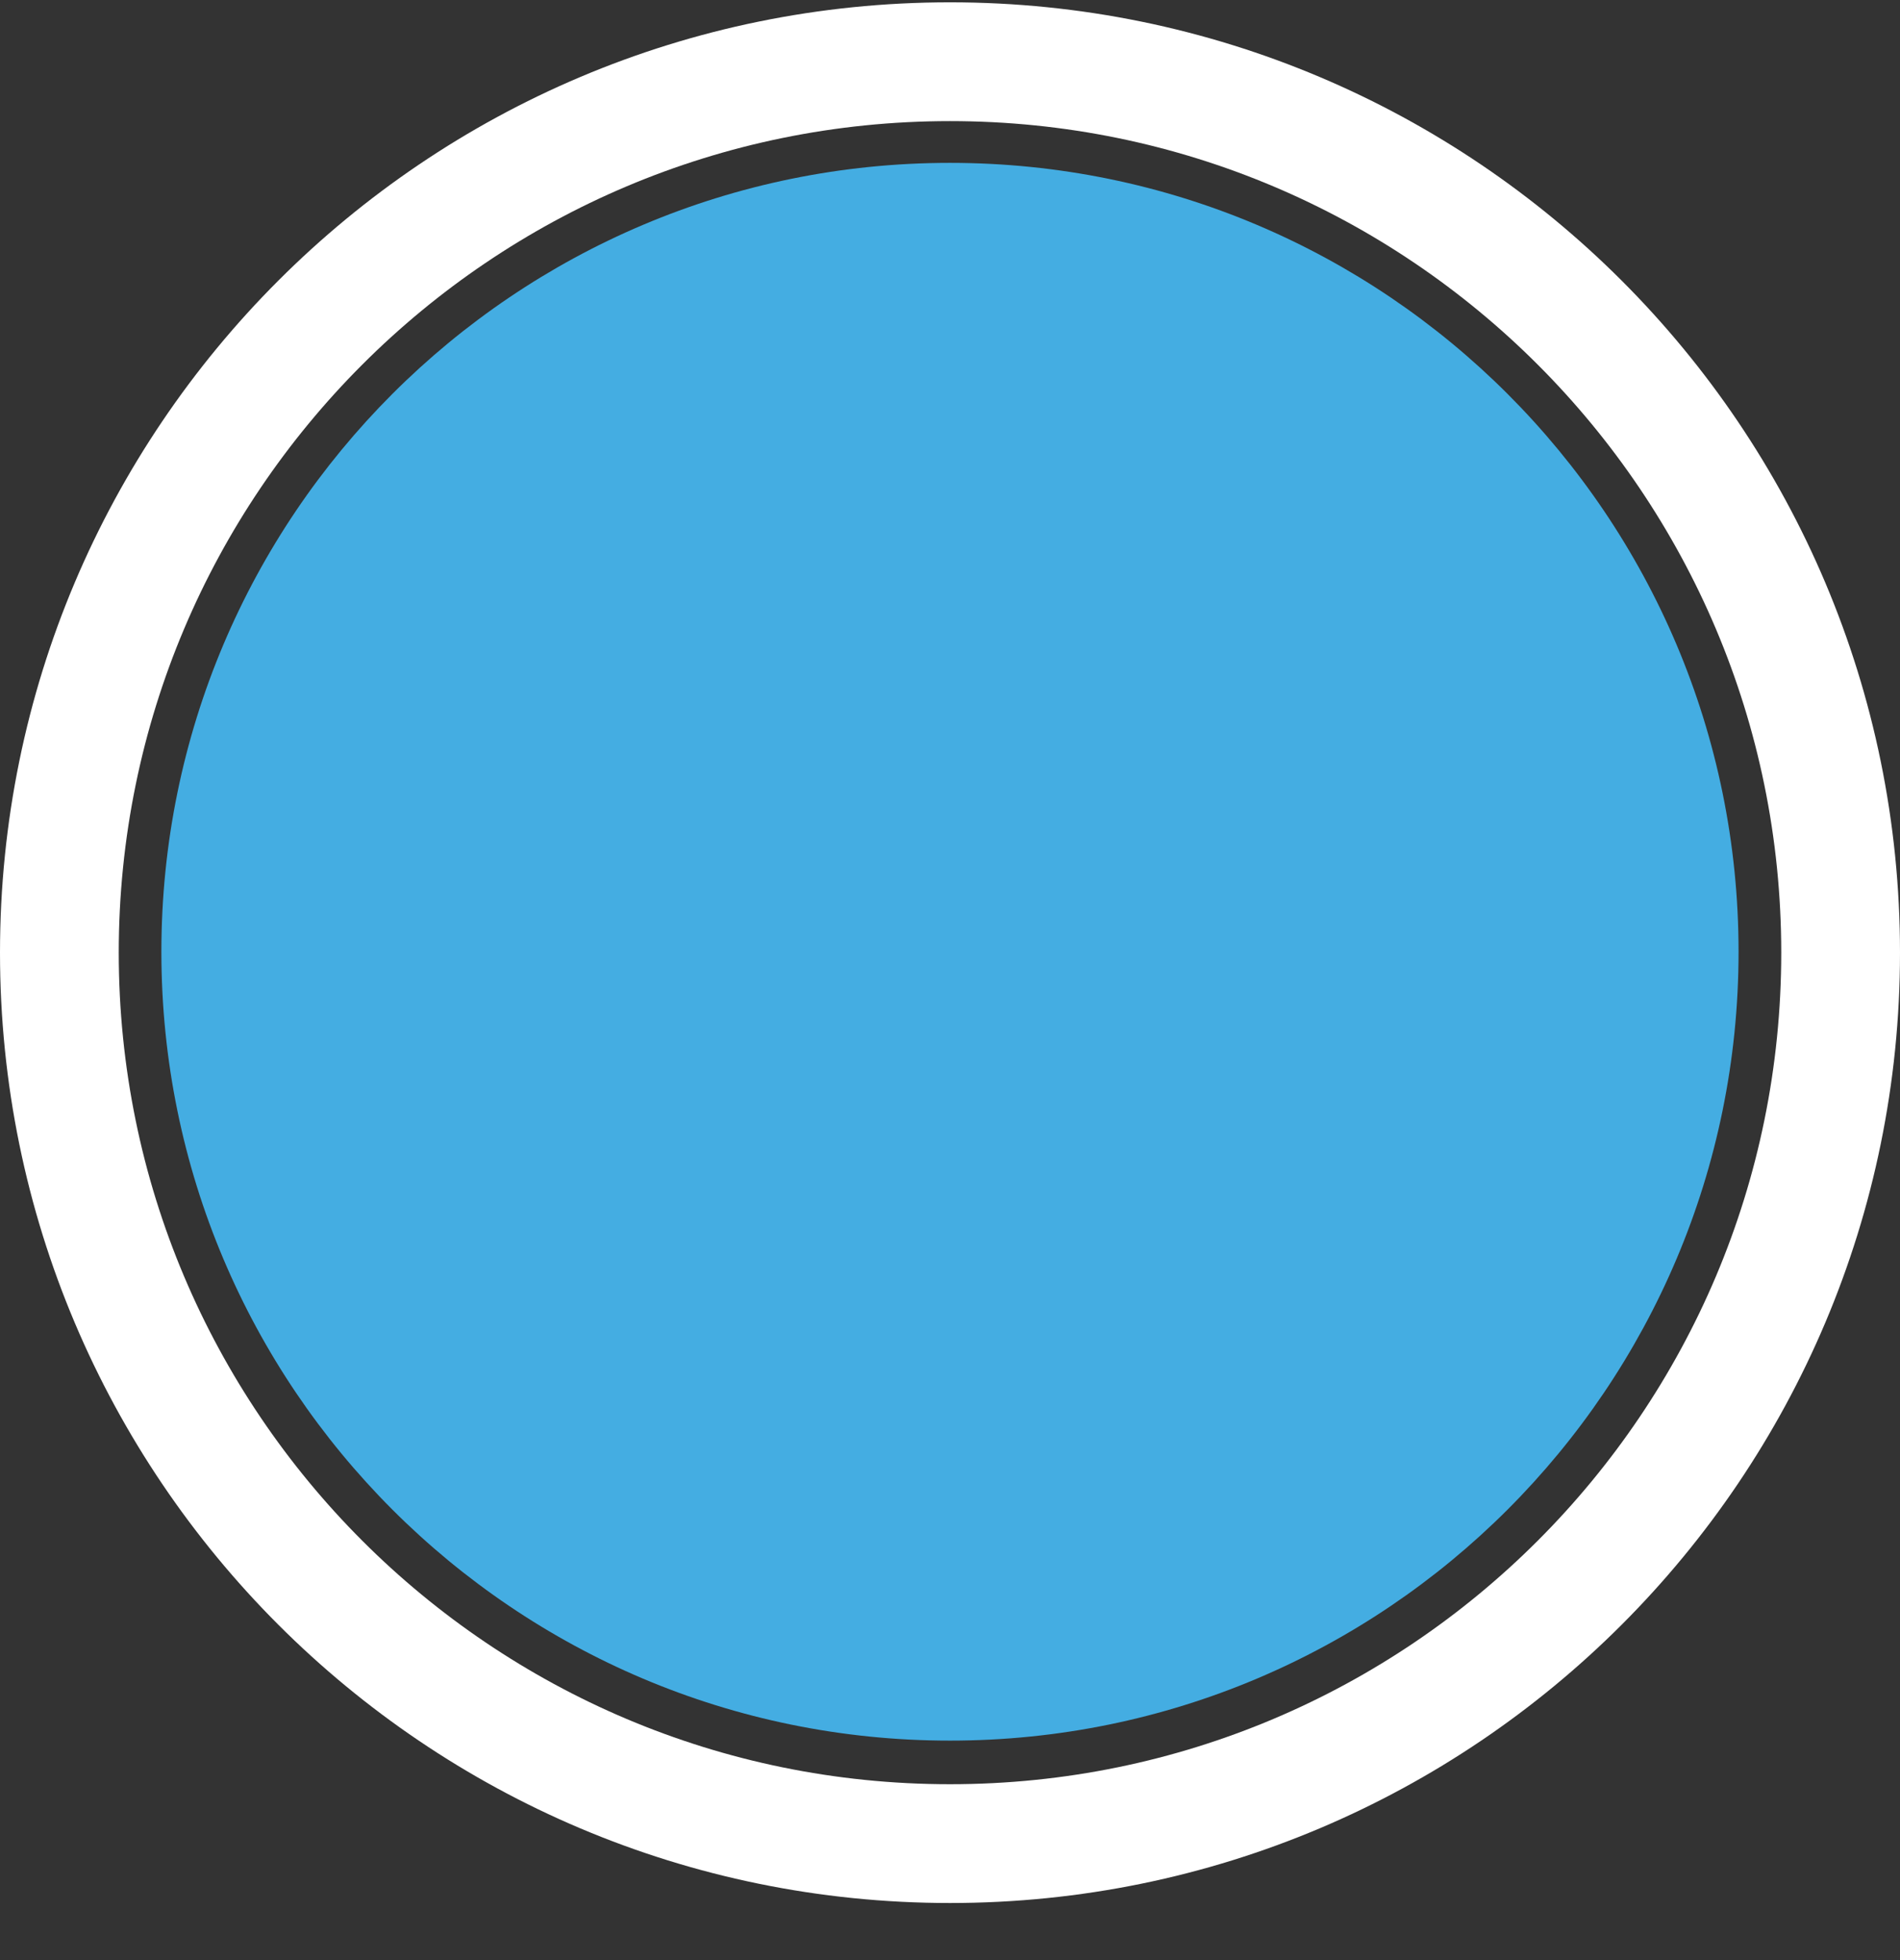
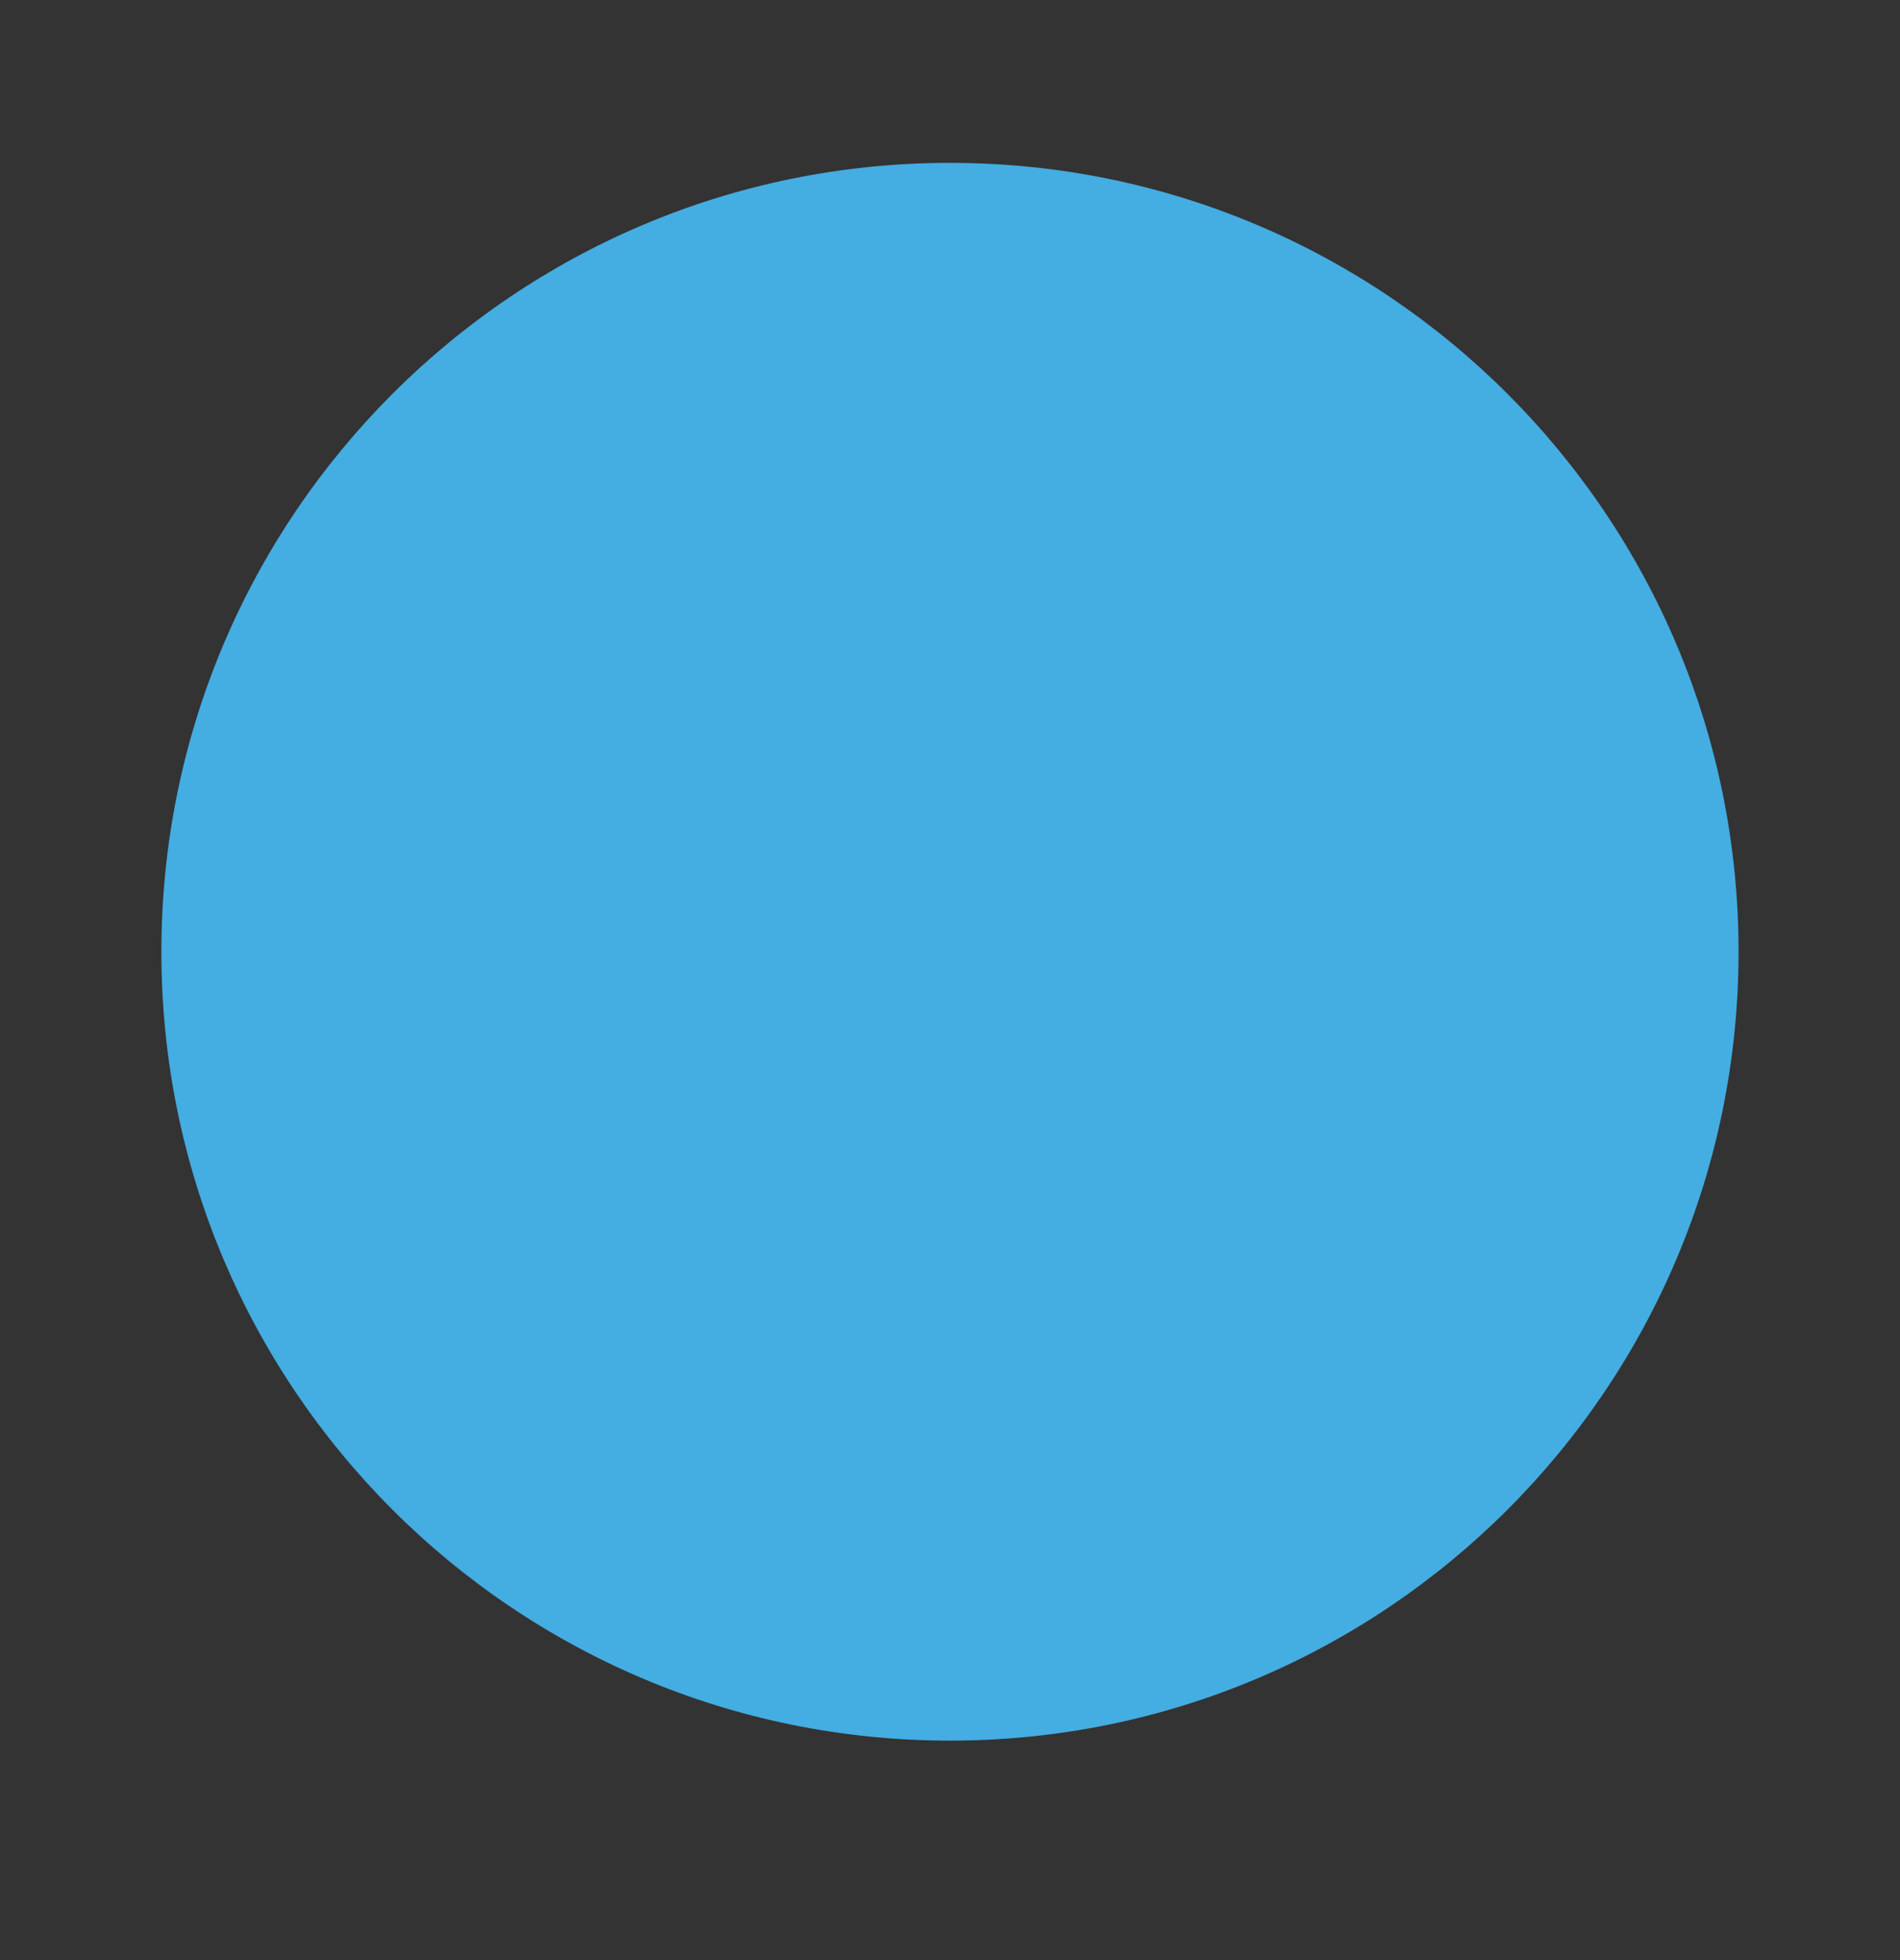
<svg xmlns="http://www.w3.org/2000/svg" width="32" height="33" viewBox="0 0 32 33" fill="none">
  <rect x="0" y="0" width="32" height="33" fill="#333333" stroke="none" />
-   <path d="M15.999 29.305C23.335 29.305 29.281 23.359 29.281 16.024C29.281 8.689 23.335 2.742 15.999 2.742C8.664 2.742 2.718 8.689 2.718 16.024C2.718 23.359 8.664 29.305 15.999 29.305Z" fill="#44ADE2" />
-   <path d="M16 31.039C24.284 31.039 31 24.323 31 16.039C31 7.755 24.284 1.039 16 1.039C7.716 1.039 1 7.755 1 16.039C1 24.323 7.716 31.039 16 31.039Z" stroke="white" stroke-width="2" stroke-miterlimit="10" />
+   <path d="M15.999 29.305C23.335 29.305 29.281 23.359 29.281 16.024C29.281 8.689 23.335 2.742 15.999 2.742C8.664 2.742 2.718 8.689 2.718 16.024C2.718 23.359 8.664 29.305 15.999 29.305" fill="#44ADE2" />
</svg>